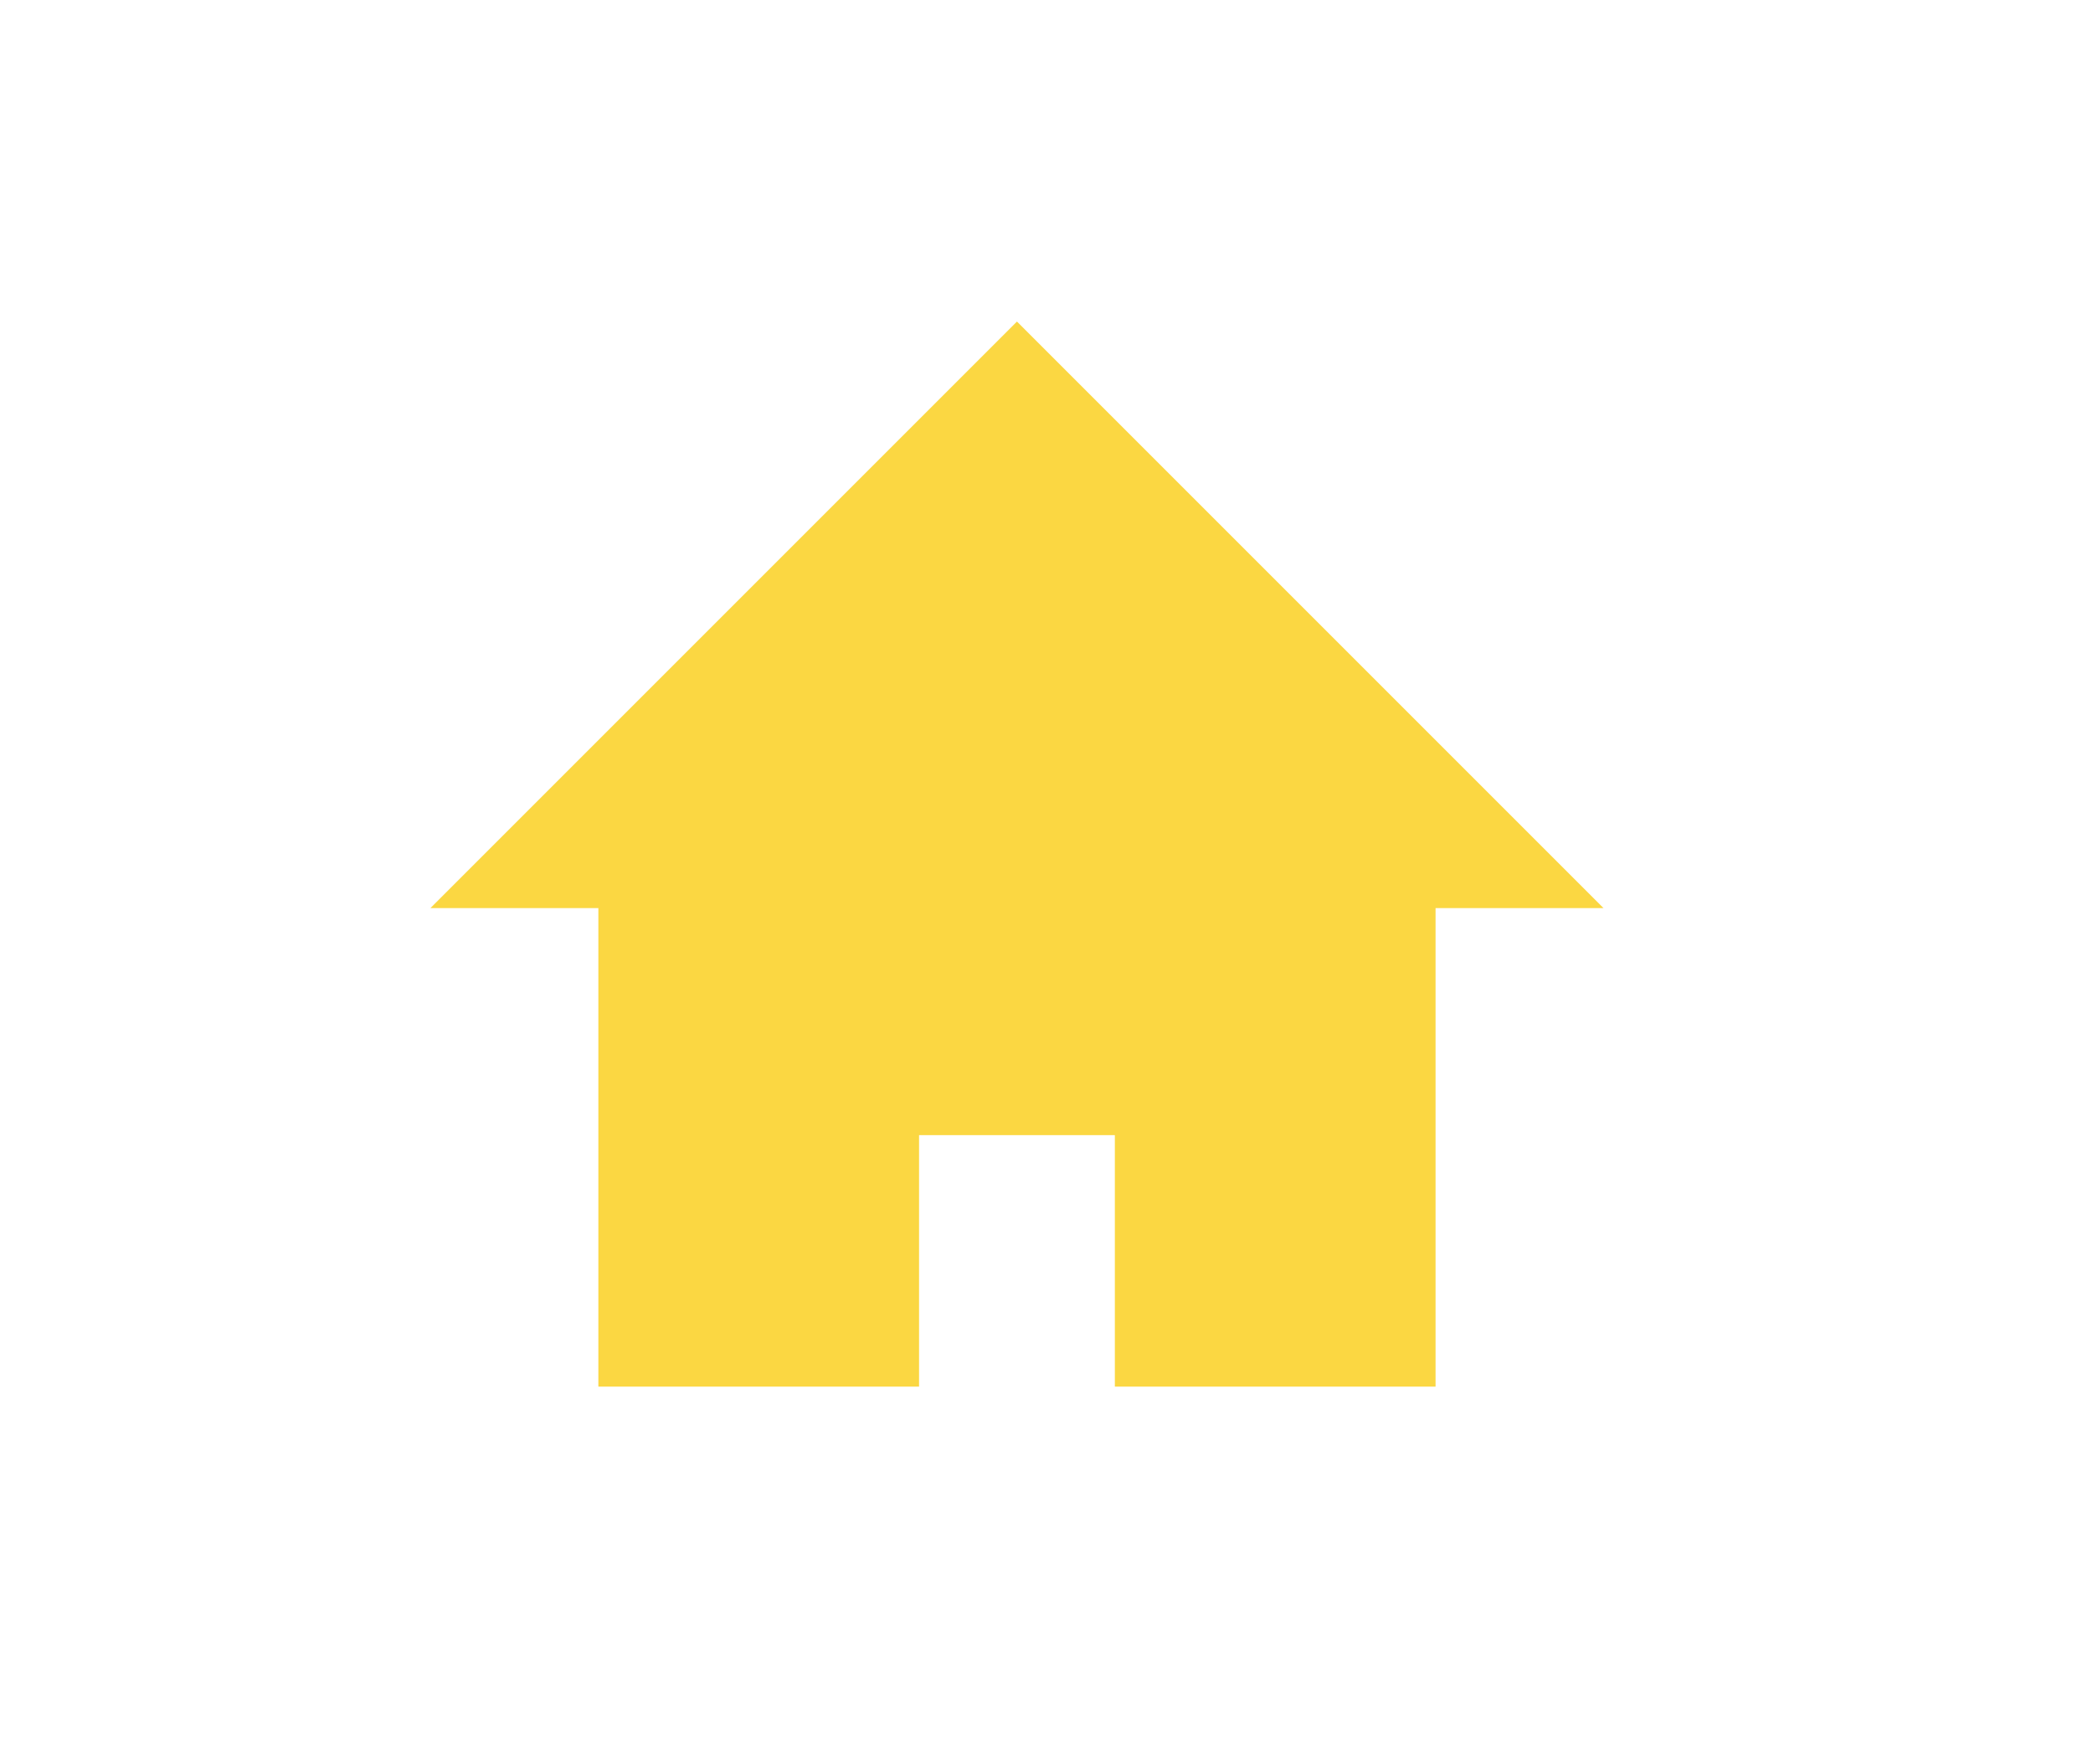
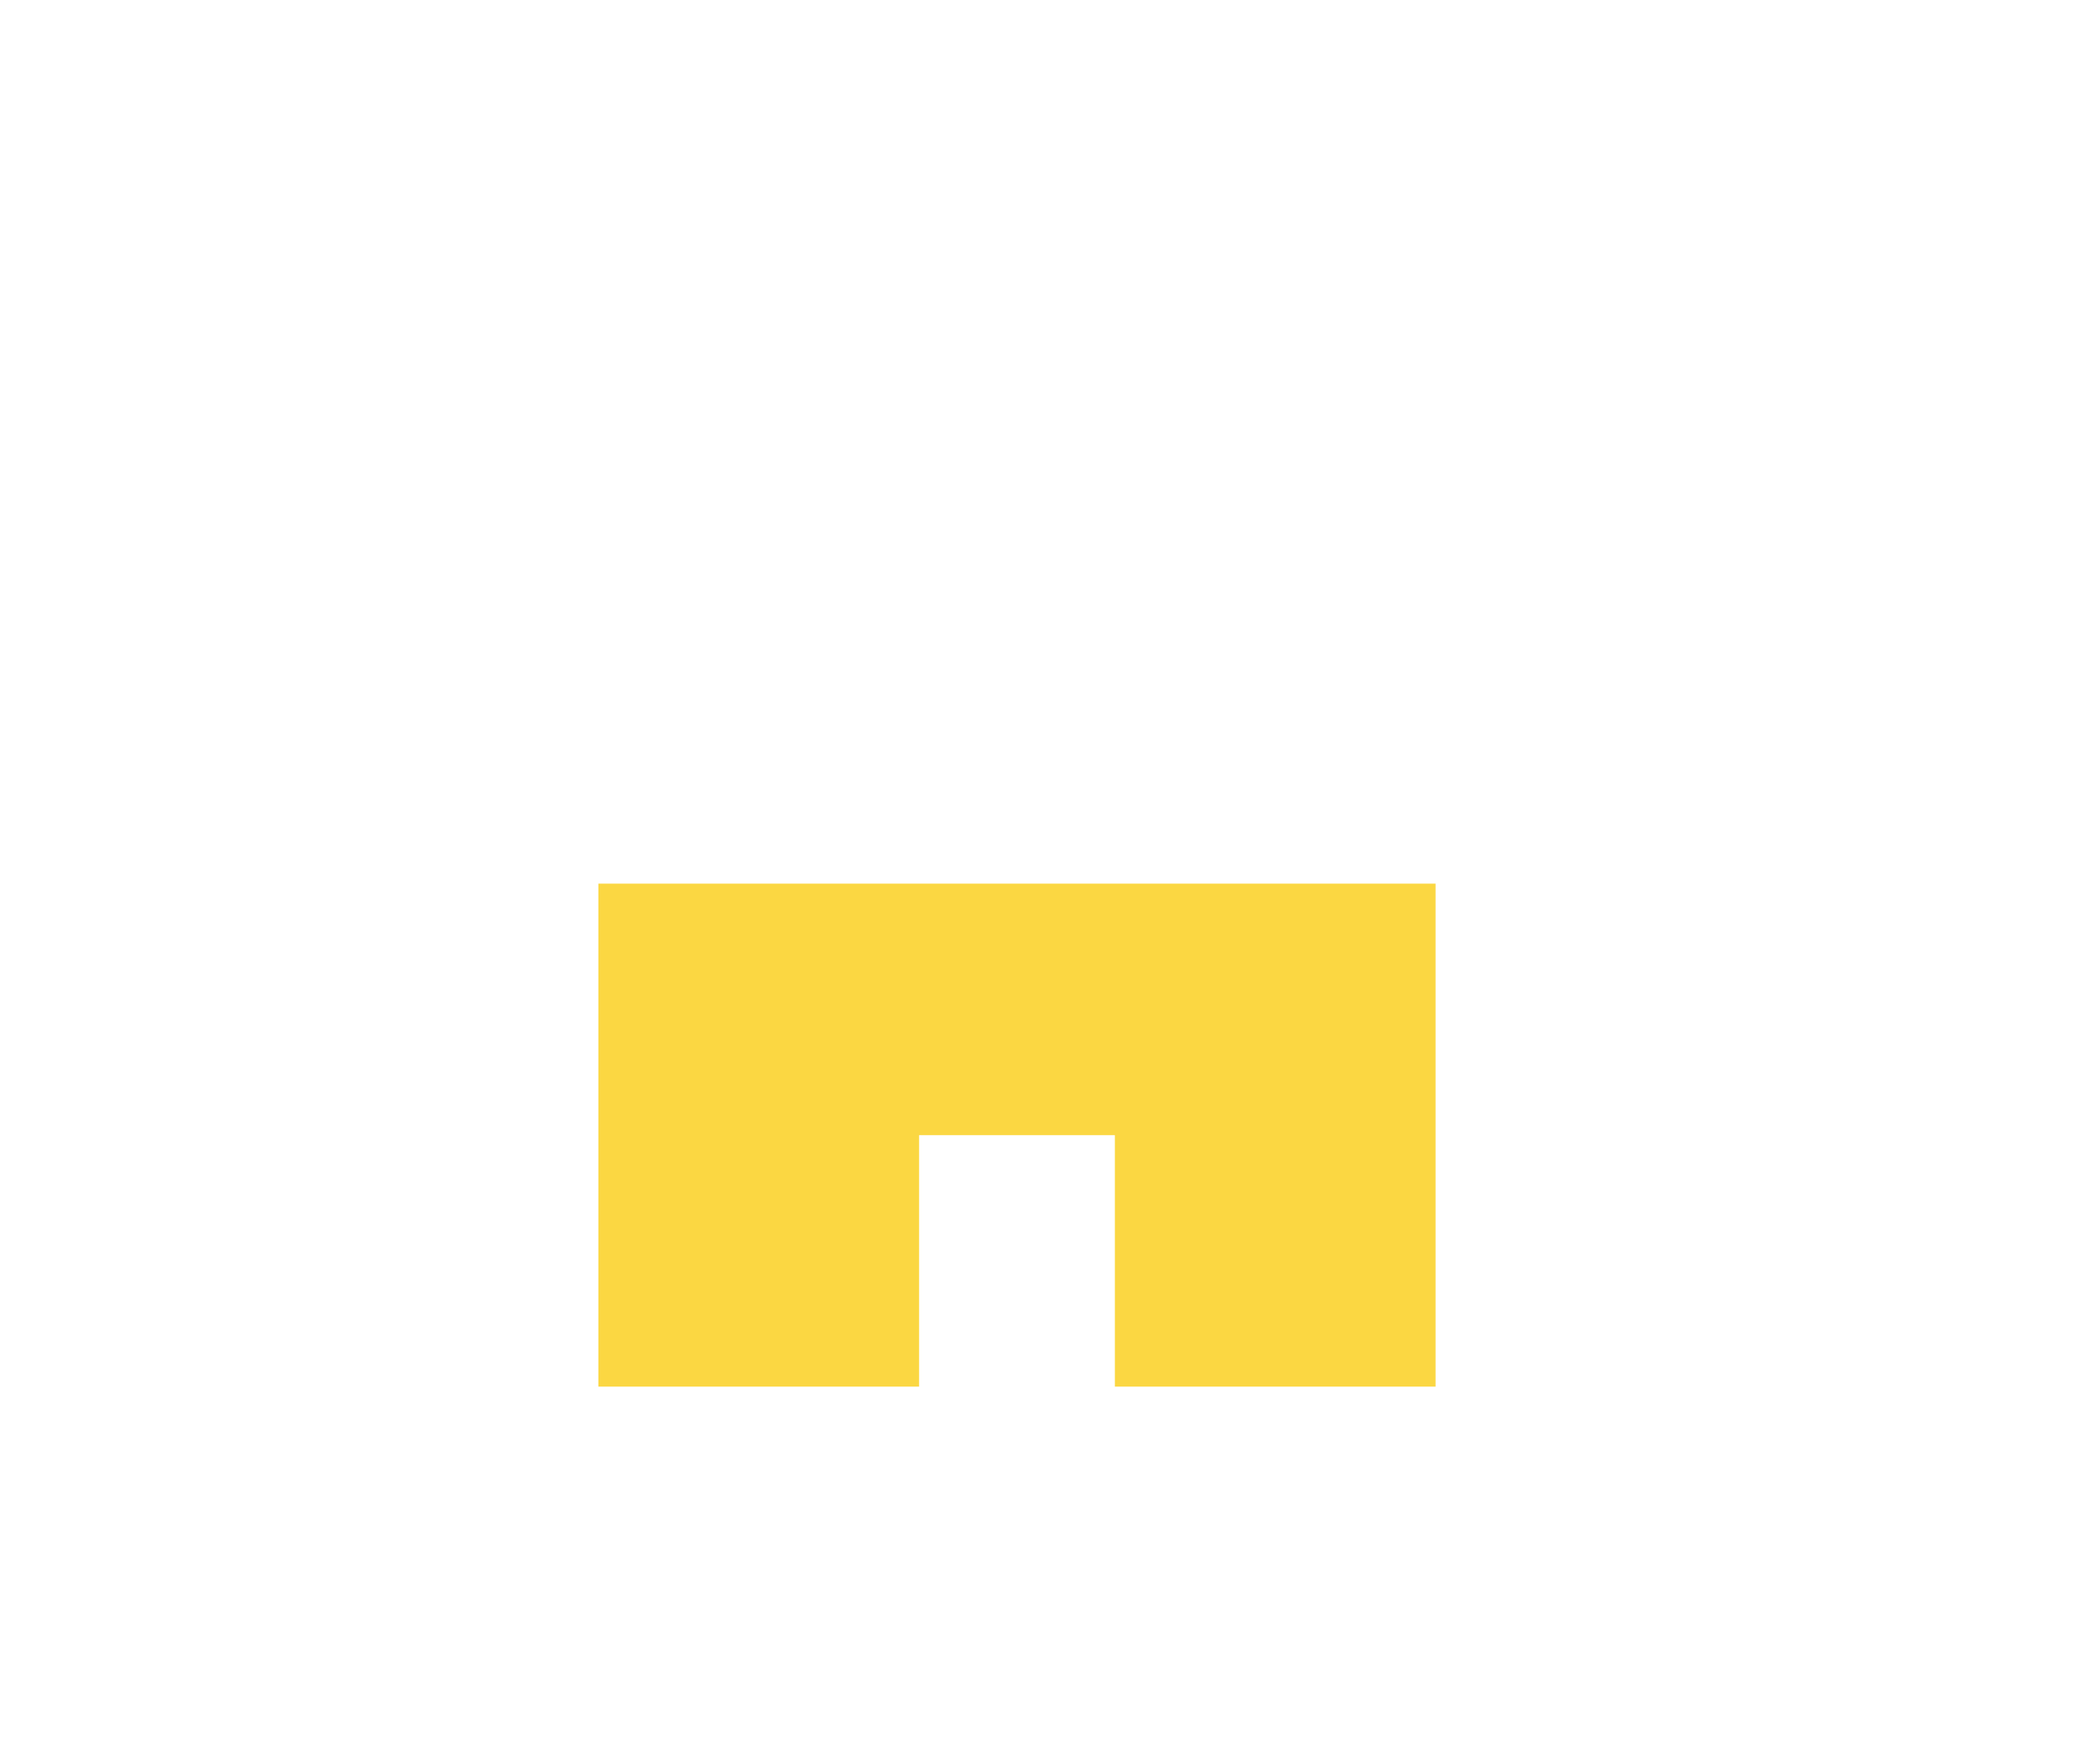
<svg xmlns="http://www.w3.org/2000/svg" version="1.1" id="ikoner" x="0px" y="0px" viewBox="0 0 248 209" enable-background="new 0 0 248 209" xml:space="preserve">
-   <polyline fill="#FBD742" points="51,107.6 120.5,38.1 190,107.6 " />
  <polygon fill="#FBD742" points="70.9,104.7 70.9,164.3 108.9,164.3 108.9,134.5 132.1,134.5 132.1,164.3 170.1,164.3 170.1,104.7   " />
</svg>